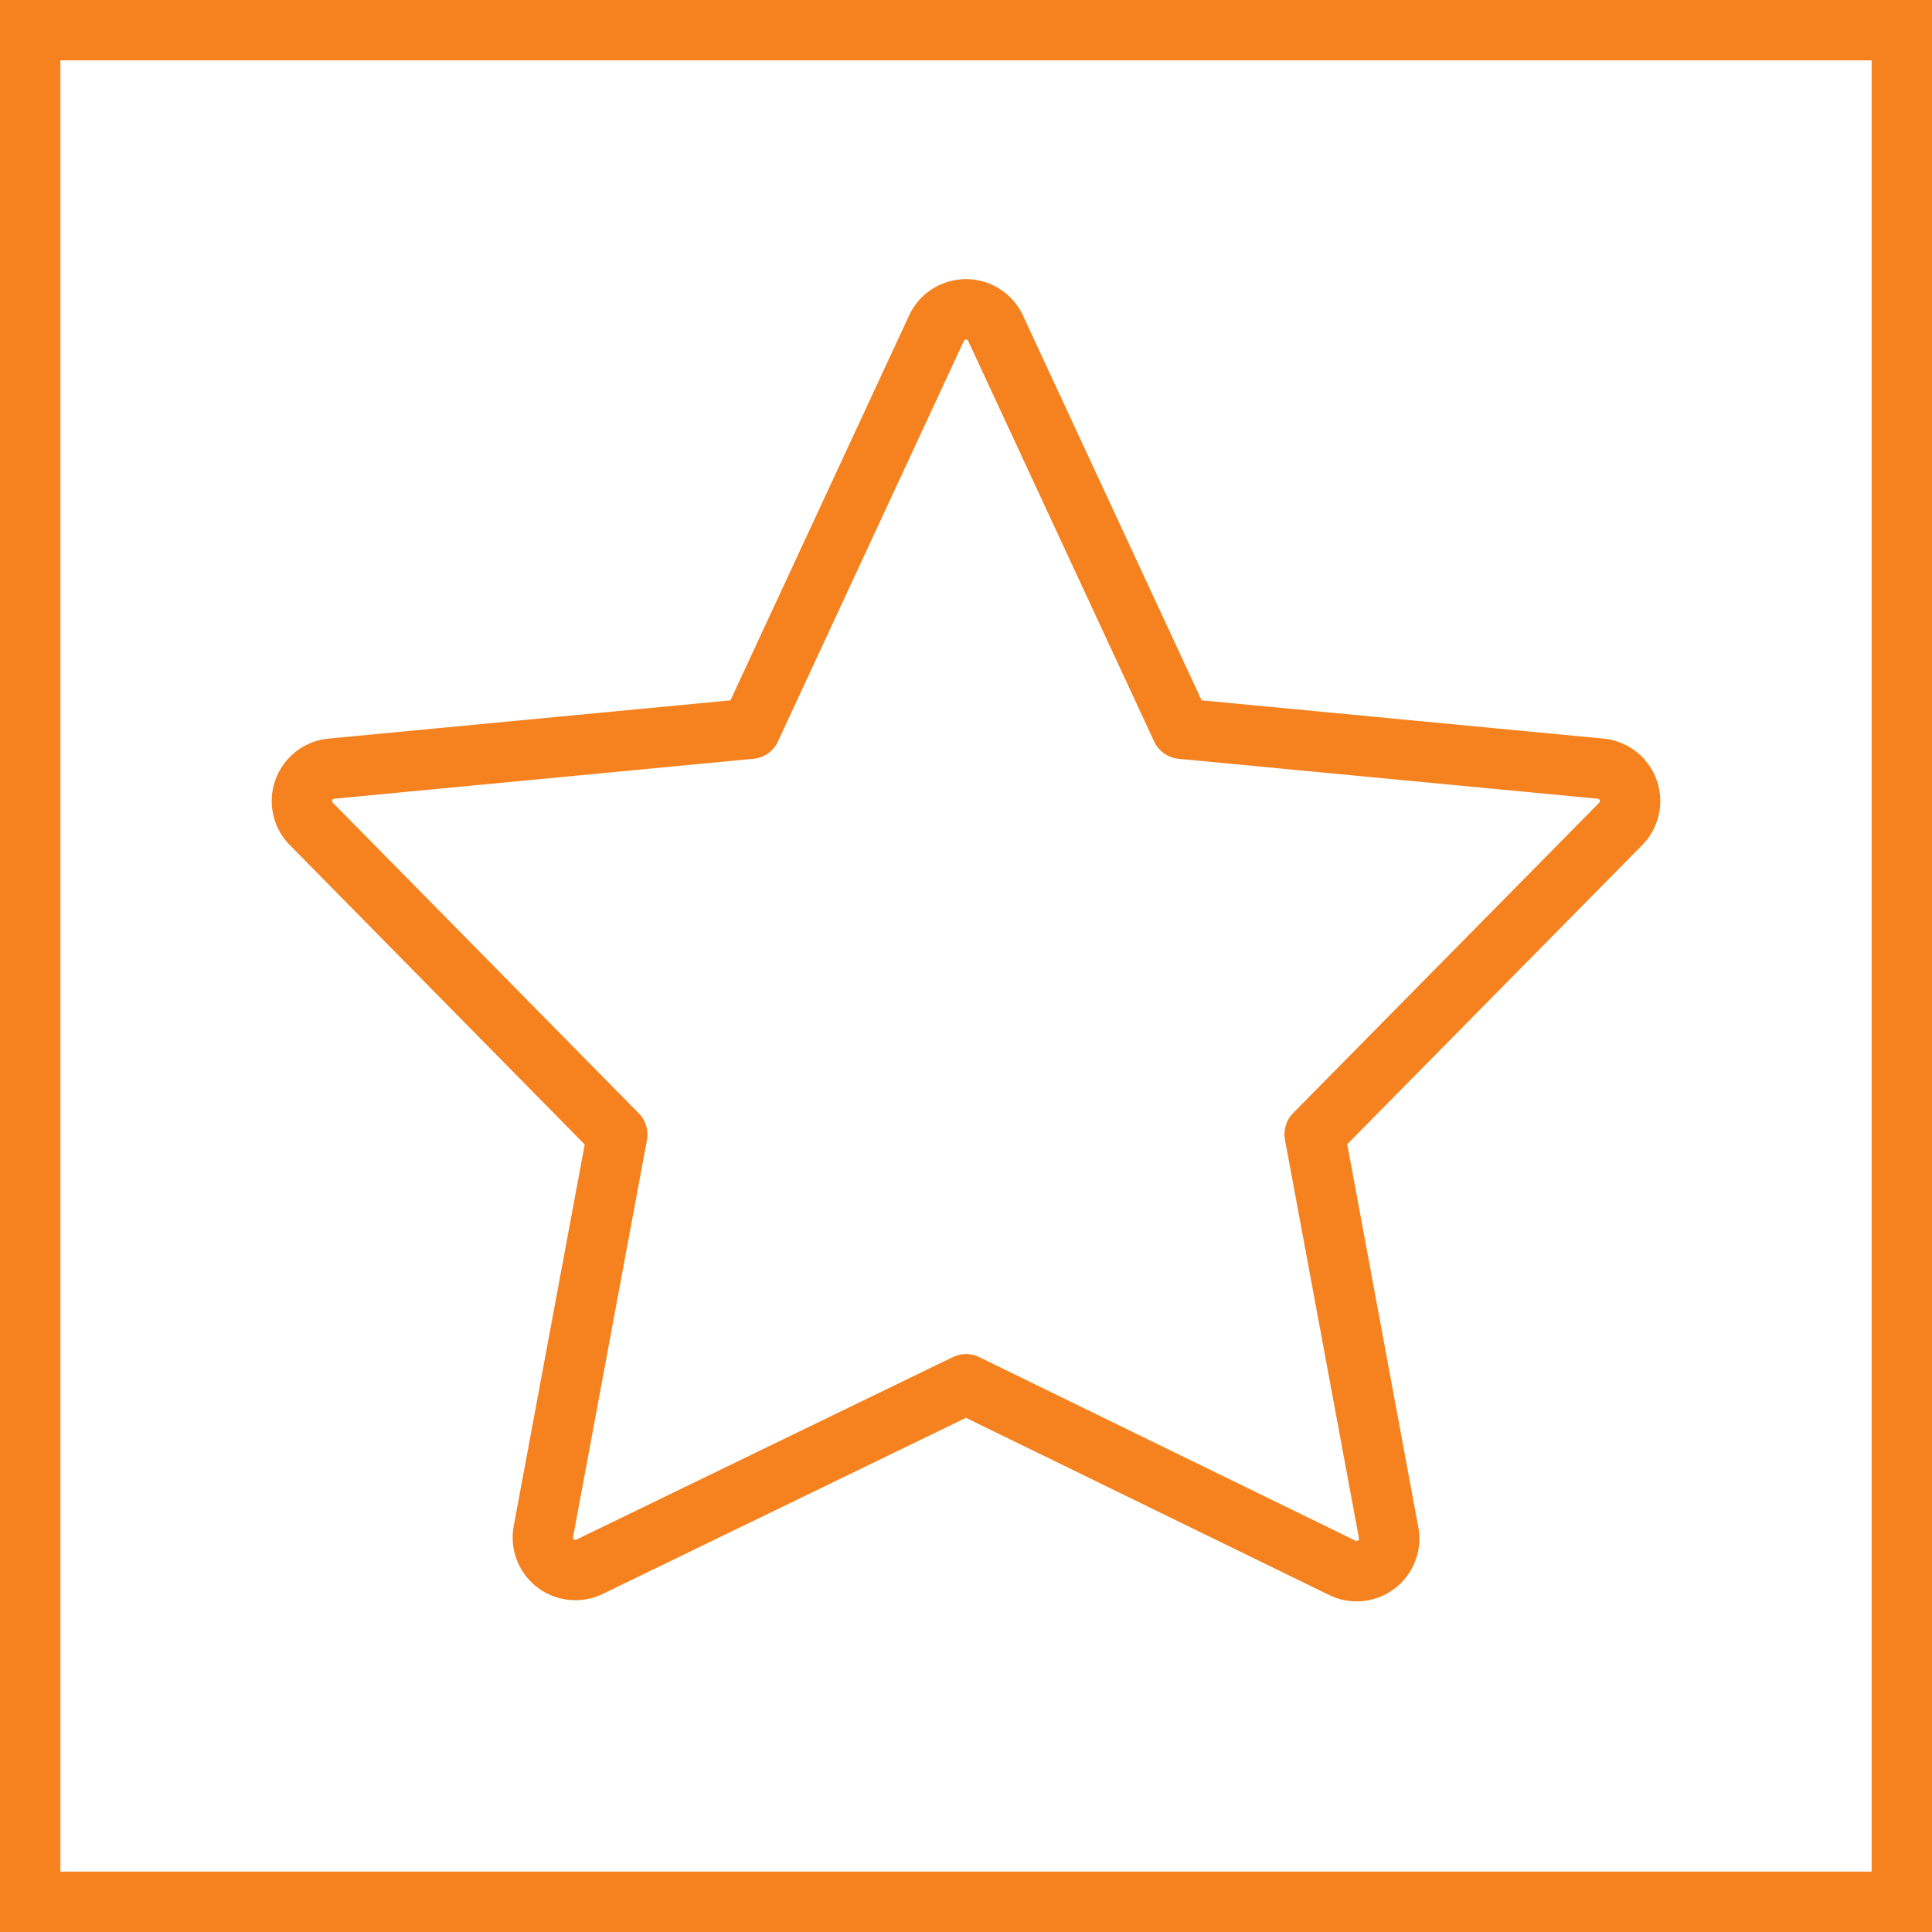
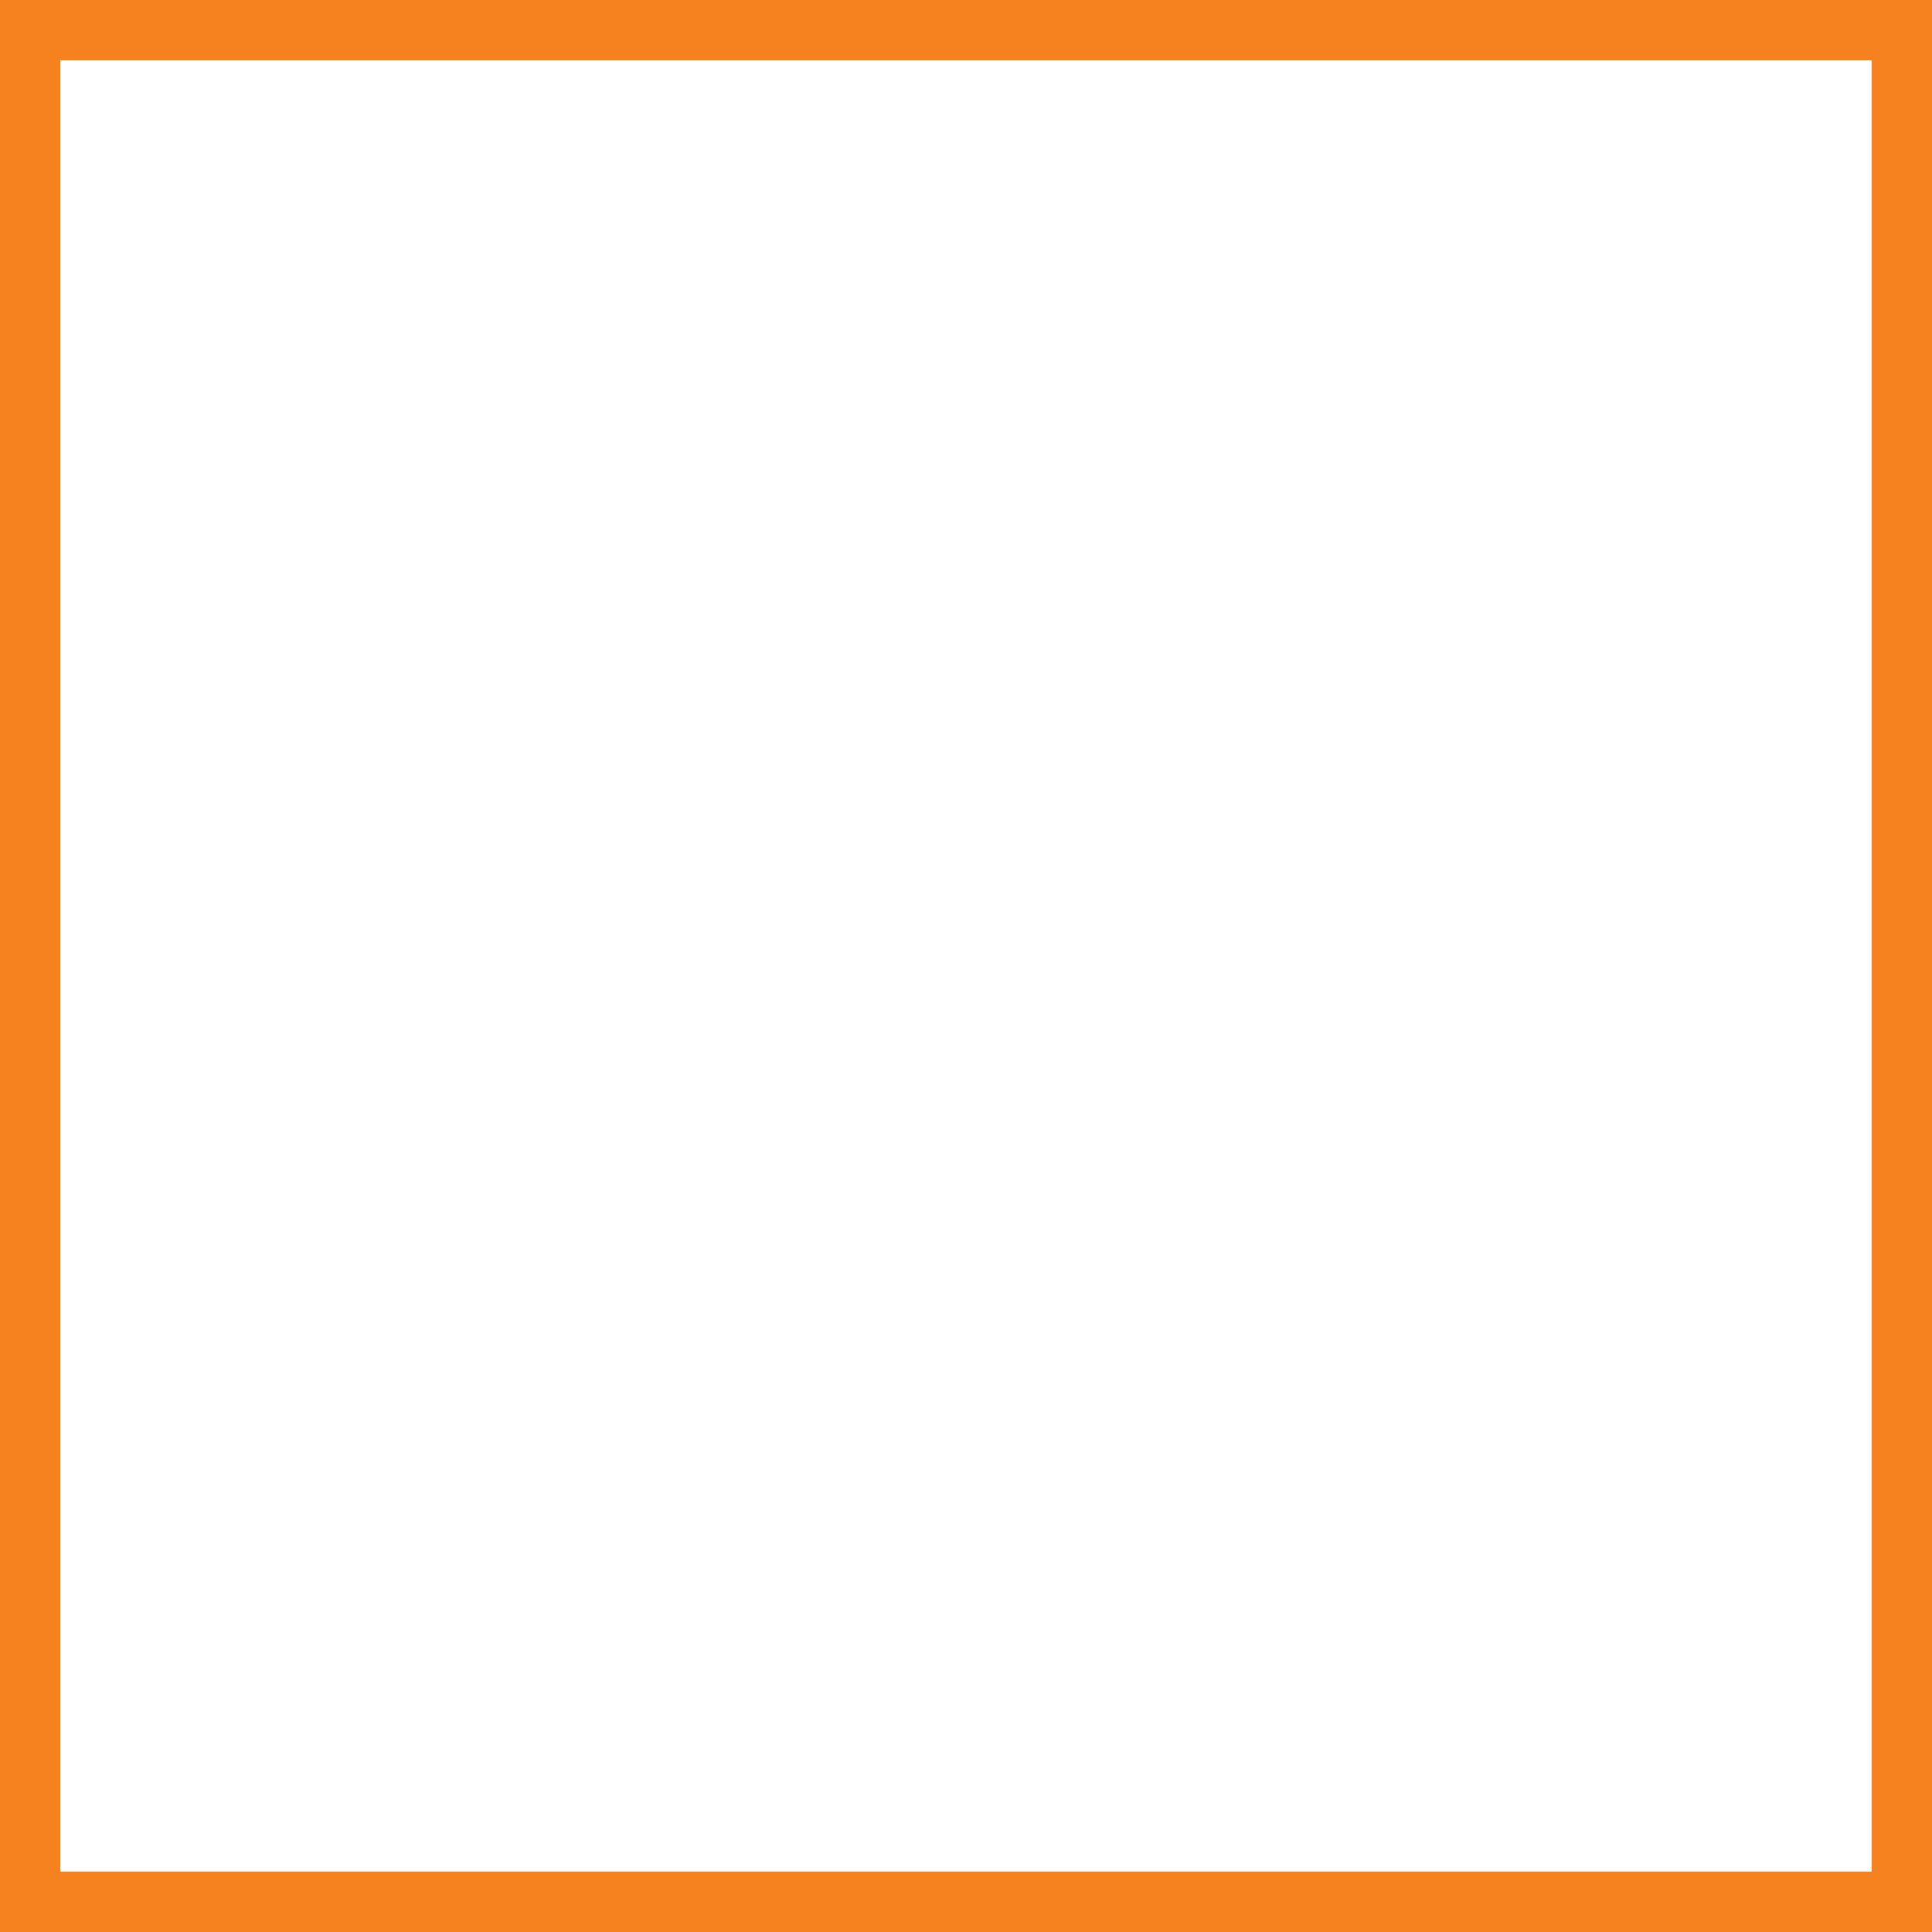
<svg xmlns="http://www.w3.org/2000/svg" viewBox="0 0 64 64">
  <defs>
    <style>.cls-1,.cls-2{fill:none;stroke:#f5821e;stroke-width:2px;}.cls-1{stroke-miterlimit:10;}.cls-2{stroke-linejoin:round;}</style>
  </defs>
  <g id="Layer_1" data-name="Layer 1">
    <rect class="cls-1" x="1" y="1" width="62" height="62" />
  </g>
  <g id="Layer_9" data-name="Layer 9">
-     <path class="cls-2" d="M32.978,10.87l6.161,13.271,13.884,1.322a1.078,1.078,0,0,1,.665,1.83L43.55,37.573,46,50.773a1.077,1.077,0,0,1-1.532,1.165L32,45.855,19.533,51.9A1.078,1.078,0,0,1,18,50.736l2.448-13.154L10.312,27.292a1.077,1.077,0,0,1,.665-1.829l13.886-1.322,6.16-13.271A1.078,1.078,0,0,1,32.978,10.87Z" />
-   </g>
+     </g>
</svg>